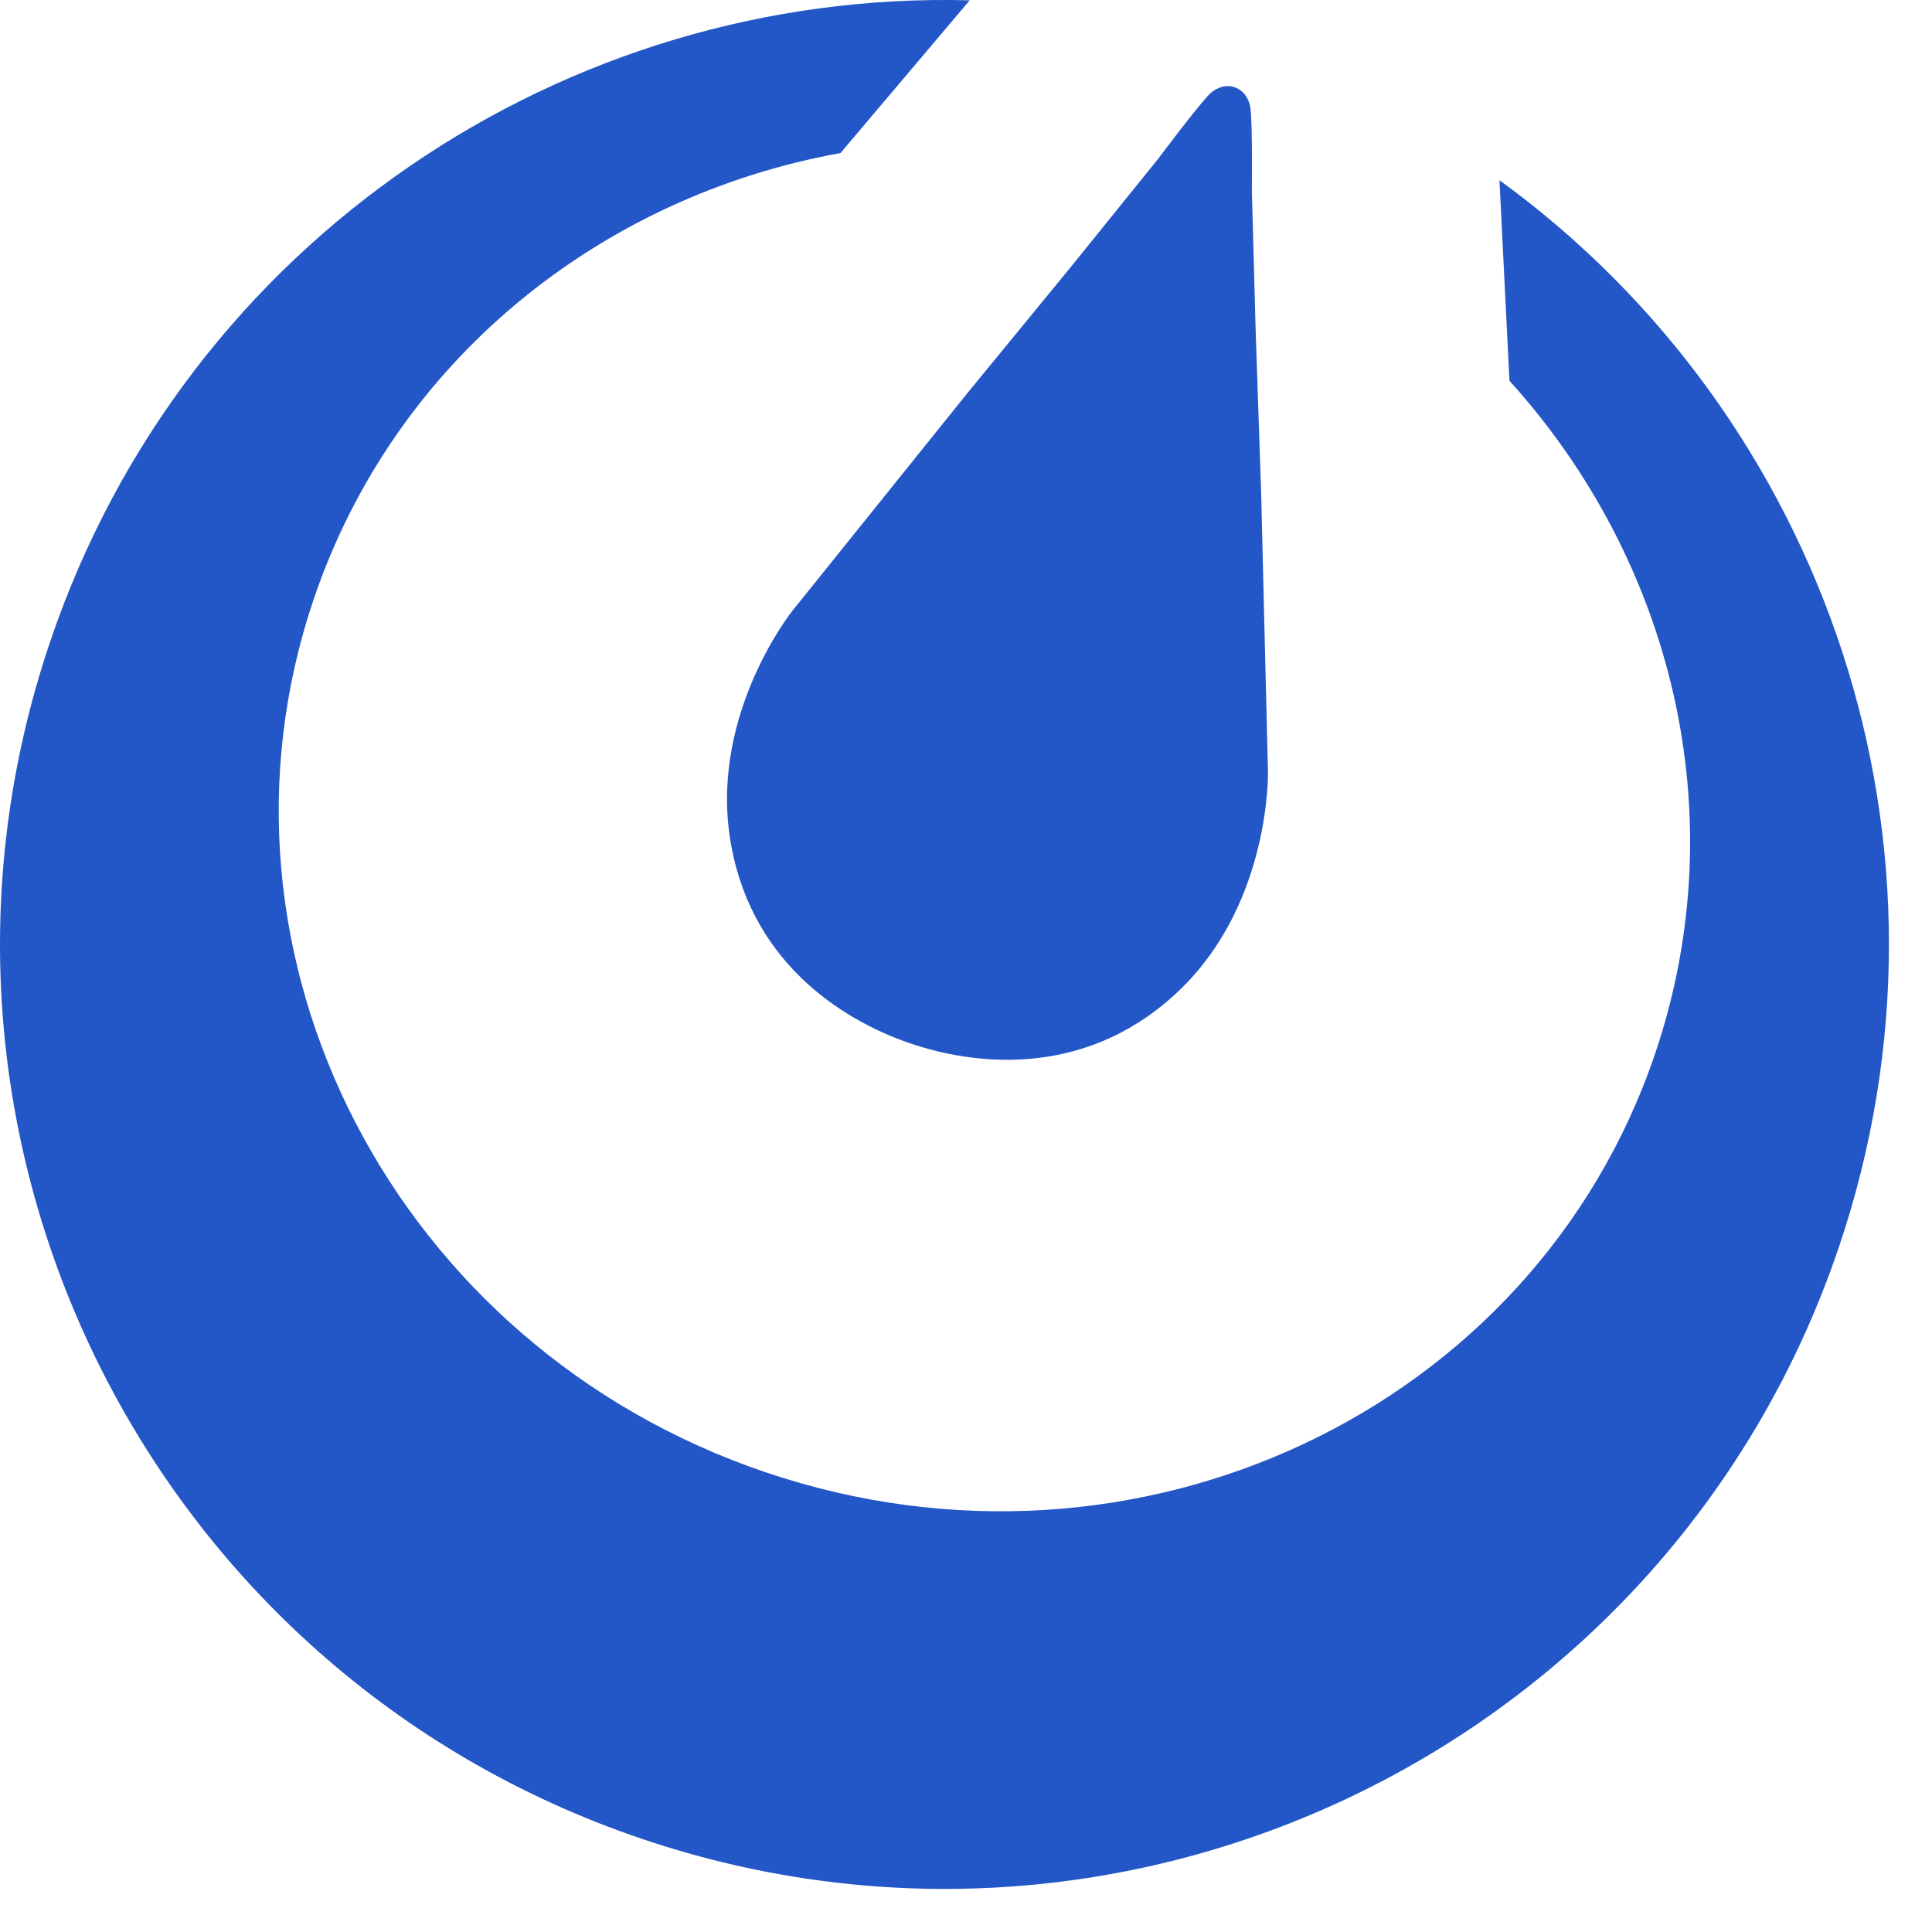
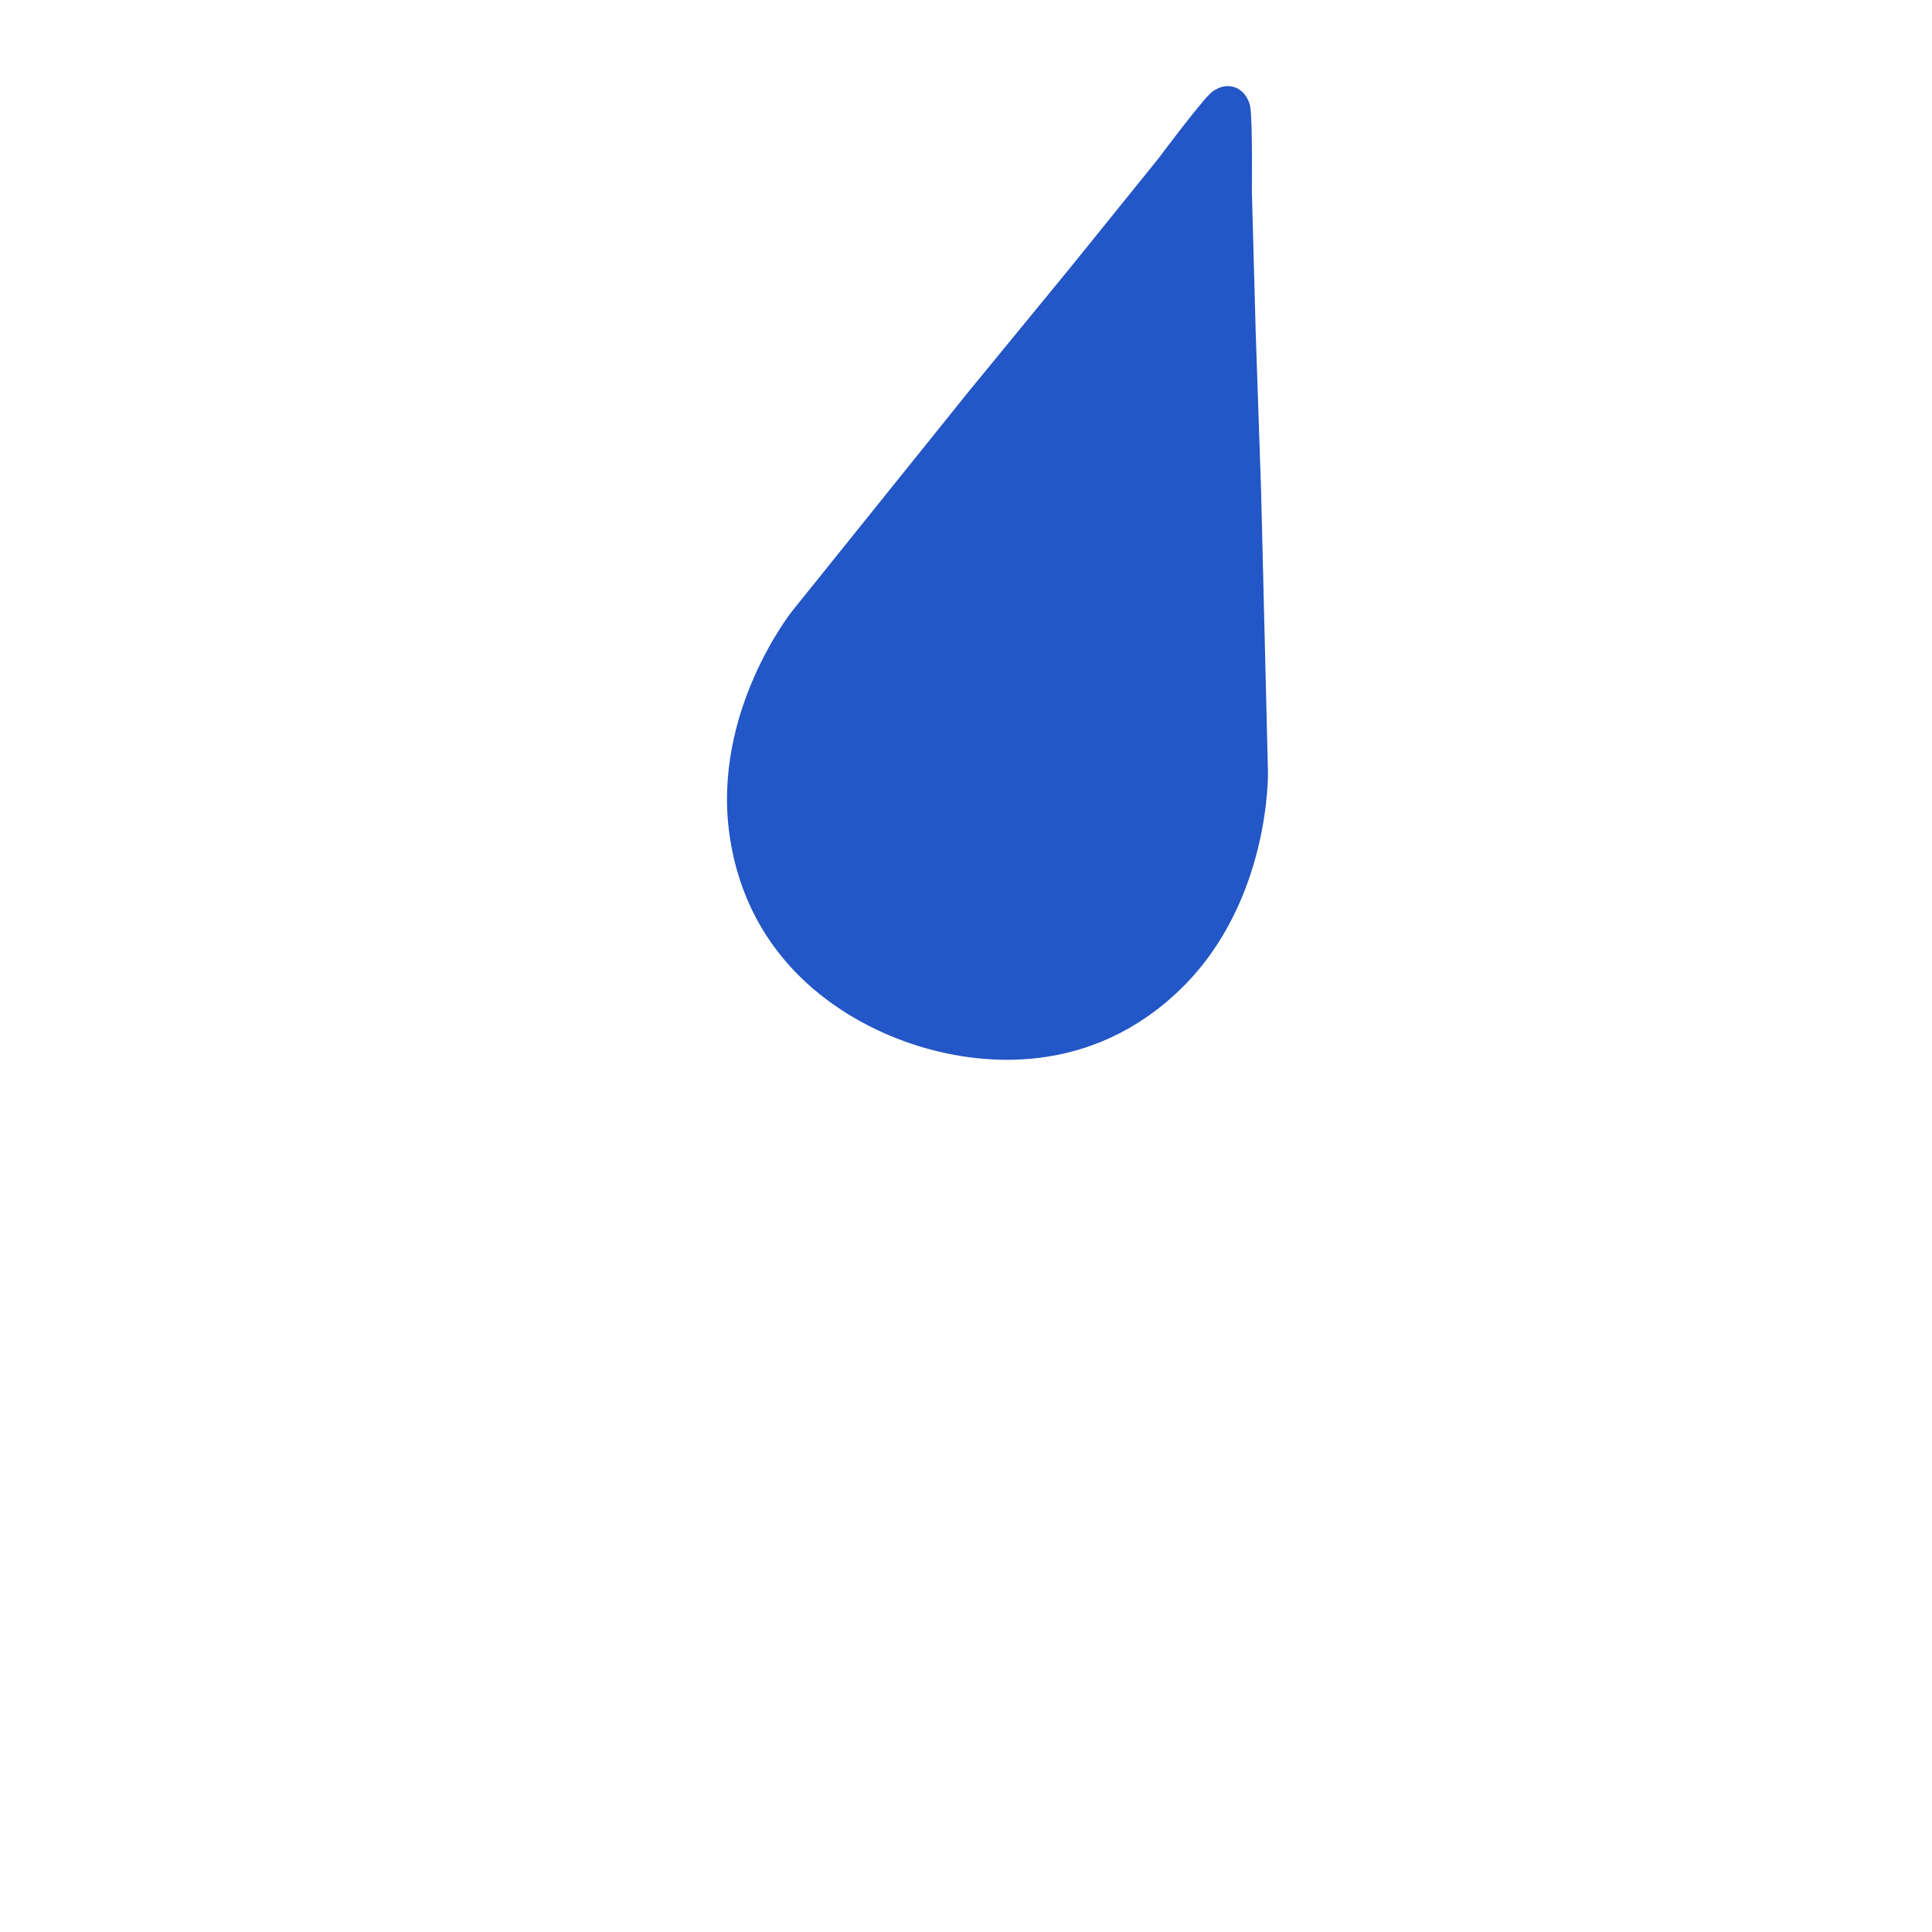
<svg xmlns="http://www.w3.org/2000/svg" width="24" height="24" viewBox="0 0 24 24" fill="none">
  <g clip-path="url(#clip0_936_6925)">
-     <path fill-rule="evenodd" clip-rule="evenodd" d="M18.627 2.239L18.751 4.73C20.77 6.96 21.566 10.118 20.561 13.087C19.061 17.519 14.114 19.848 9.513 18.29C4.911 16.733 2.396 11.877 3.896 7.446C4.905 4.467 7.47 2.438 10.441 1.901L12.046 0.004C7.038 -0.131 2.313 2.977 0.623 7.971C-1.455 14.107 1.836 20.765 7.972 22.842C14.108 24.92 20.766 21.629 22.843 15.493C24.53 10.507 22.674 5.177 18.627 2.239Z" fill="#2356C6" />
-     <path fill-rule="evenodd" clip-rule="evenodd" d="M15.751 9.587L15.666 6.106L15.598 4.103L15.551 2.367C15.551 2.367 15.561 1.53 15.532 1.334C15.526 1.292 15.513 1.259 15.497 1.229L15.491 1.217L15.485 1.206C15.453 1.151 15.402 1.106 15.337 1.084C15.27 1.061 15.201 1.067 15.141 1.093L15.137 1.094L15.116 1.105C15.088 1.119 15.059 1.137 15.031 1.164C14.888 1.303 14.387 1.973 14.387 1.973L13.296 3.324L12.025 4.874L9.843 7.588C9.843 7.588 8.842 8.837 9.063 10.376C9.284 11.914 10.428 12.664 11.316 12.964C12.203 13.264 13.566 13.364 14.677 12.276C15.787 11.188 15.751 9.587 15.751 9.587Z" fill="#2356C6" />
+     <path fill-rule="evenodd" clip-rule="evenodd" d="M15.751 9.587L15.666 6.106L15.598 4.103L15.551 2.367C15.551 2.367 15.561 1.53 15.532 1.334C15.526 1.292 15.513 1.259 15.497 1.229L15.491 1.217C15.453 1.151 15.402 1.106 15.337 1.084C15.27 1.061 15.201 1.067 15.141 1.093L15.137 1.094L15.116 1.105C15.088 1.119 15.059 1.137 15.031 1.164C14.888 1.303 14.387 1.973 14.387 1.973L13.296 3.324L12.025 4.874L9.843 7.588C9.843 7.588 8.842 8.837 9.063 10.376C9.284 11.914 10.428 12.664 11.316 12.964C12.203 13.264 13.566 13.364 14.677 12.276C15.787 11.188 15.751 9.587 15.751 9.587Z" fill="#2356C6" />
  </g>
  <defs>
    <clipPath id="clip0_936_6925">
      <rect width="24" height="24" fill="white" />
    </clipPath>
  </defs>
</svg>